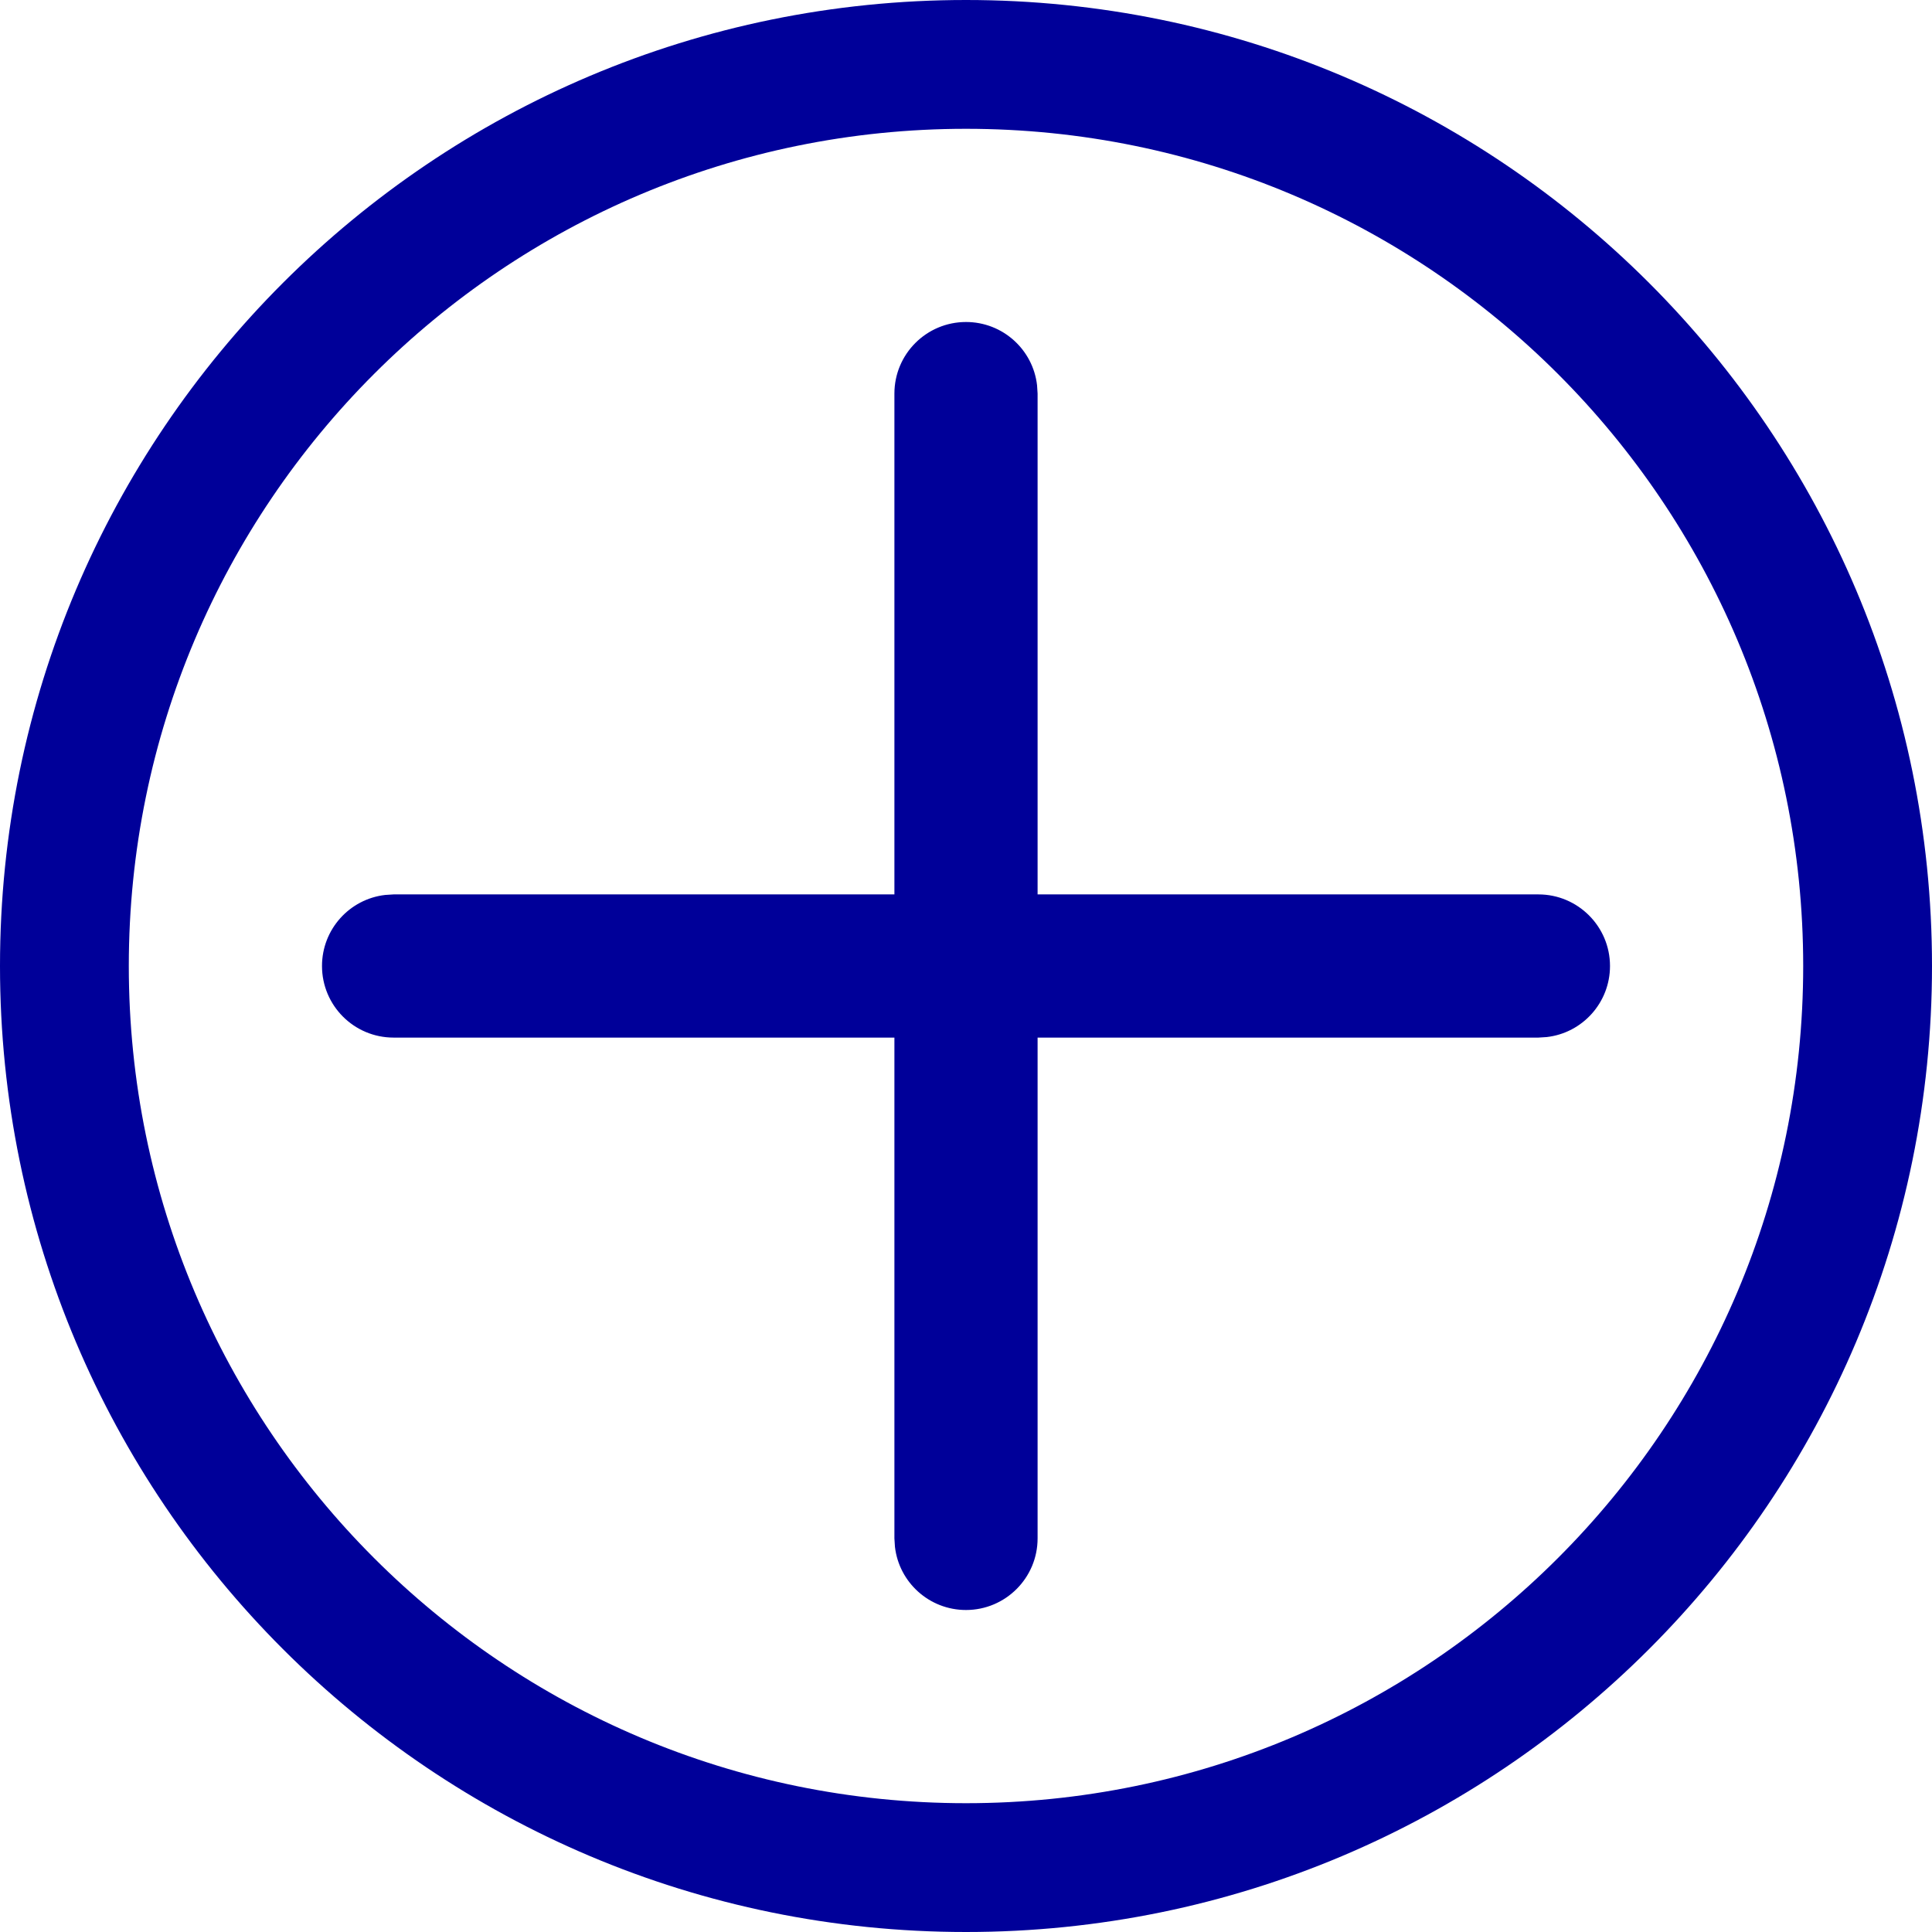
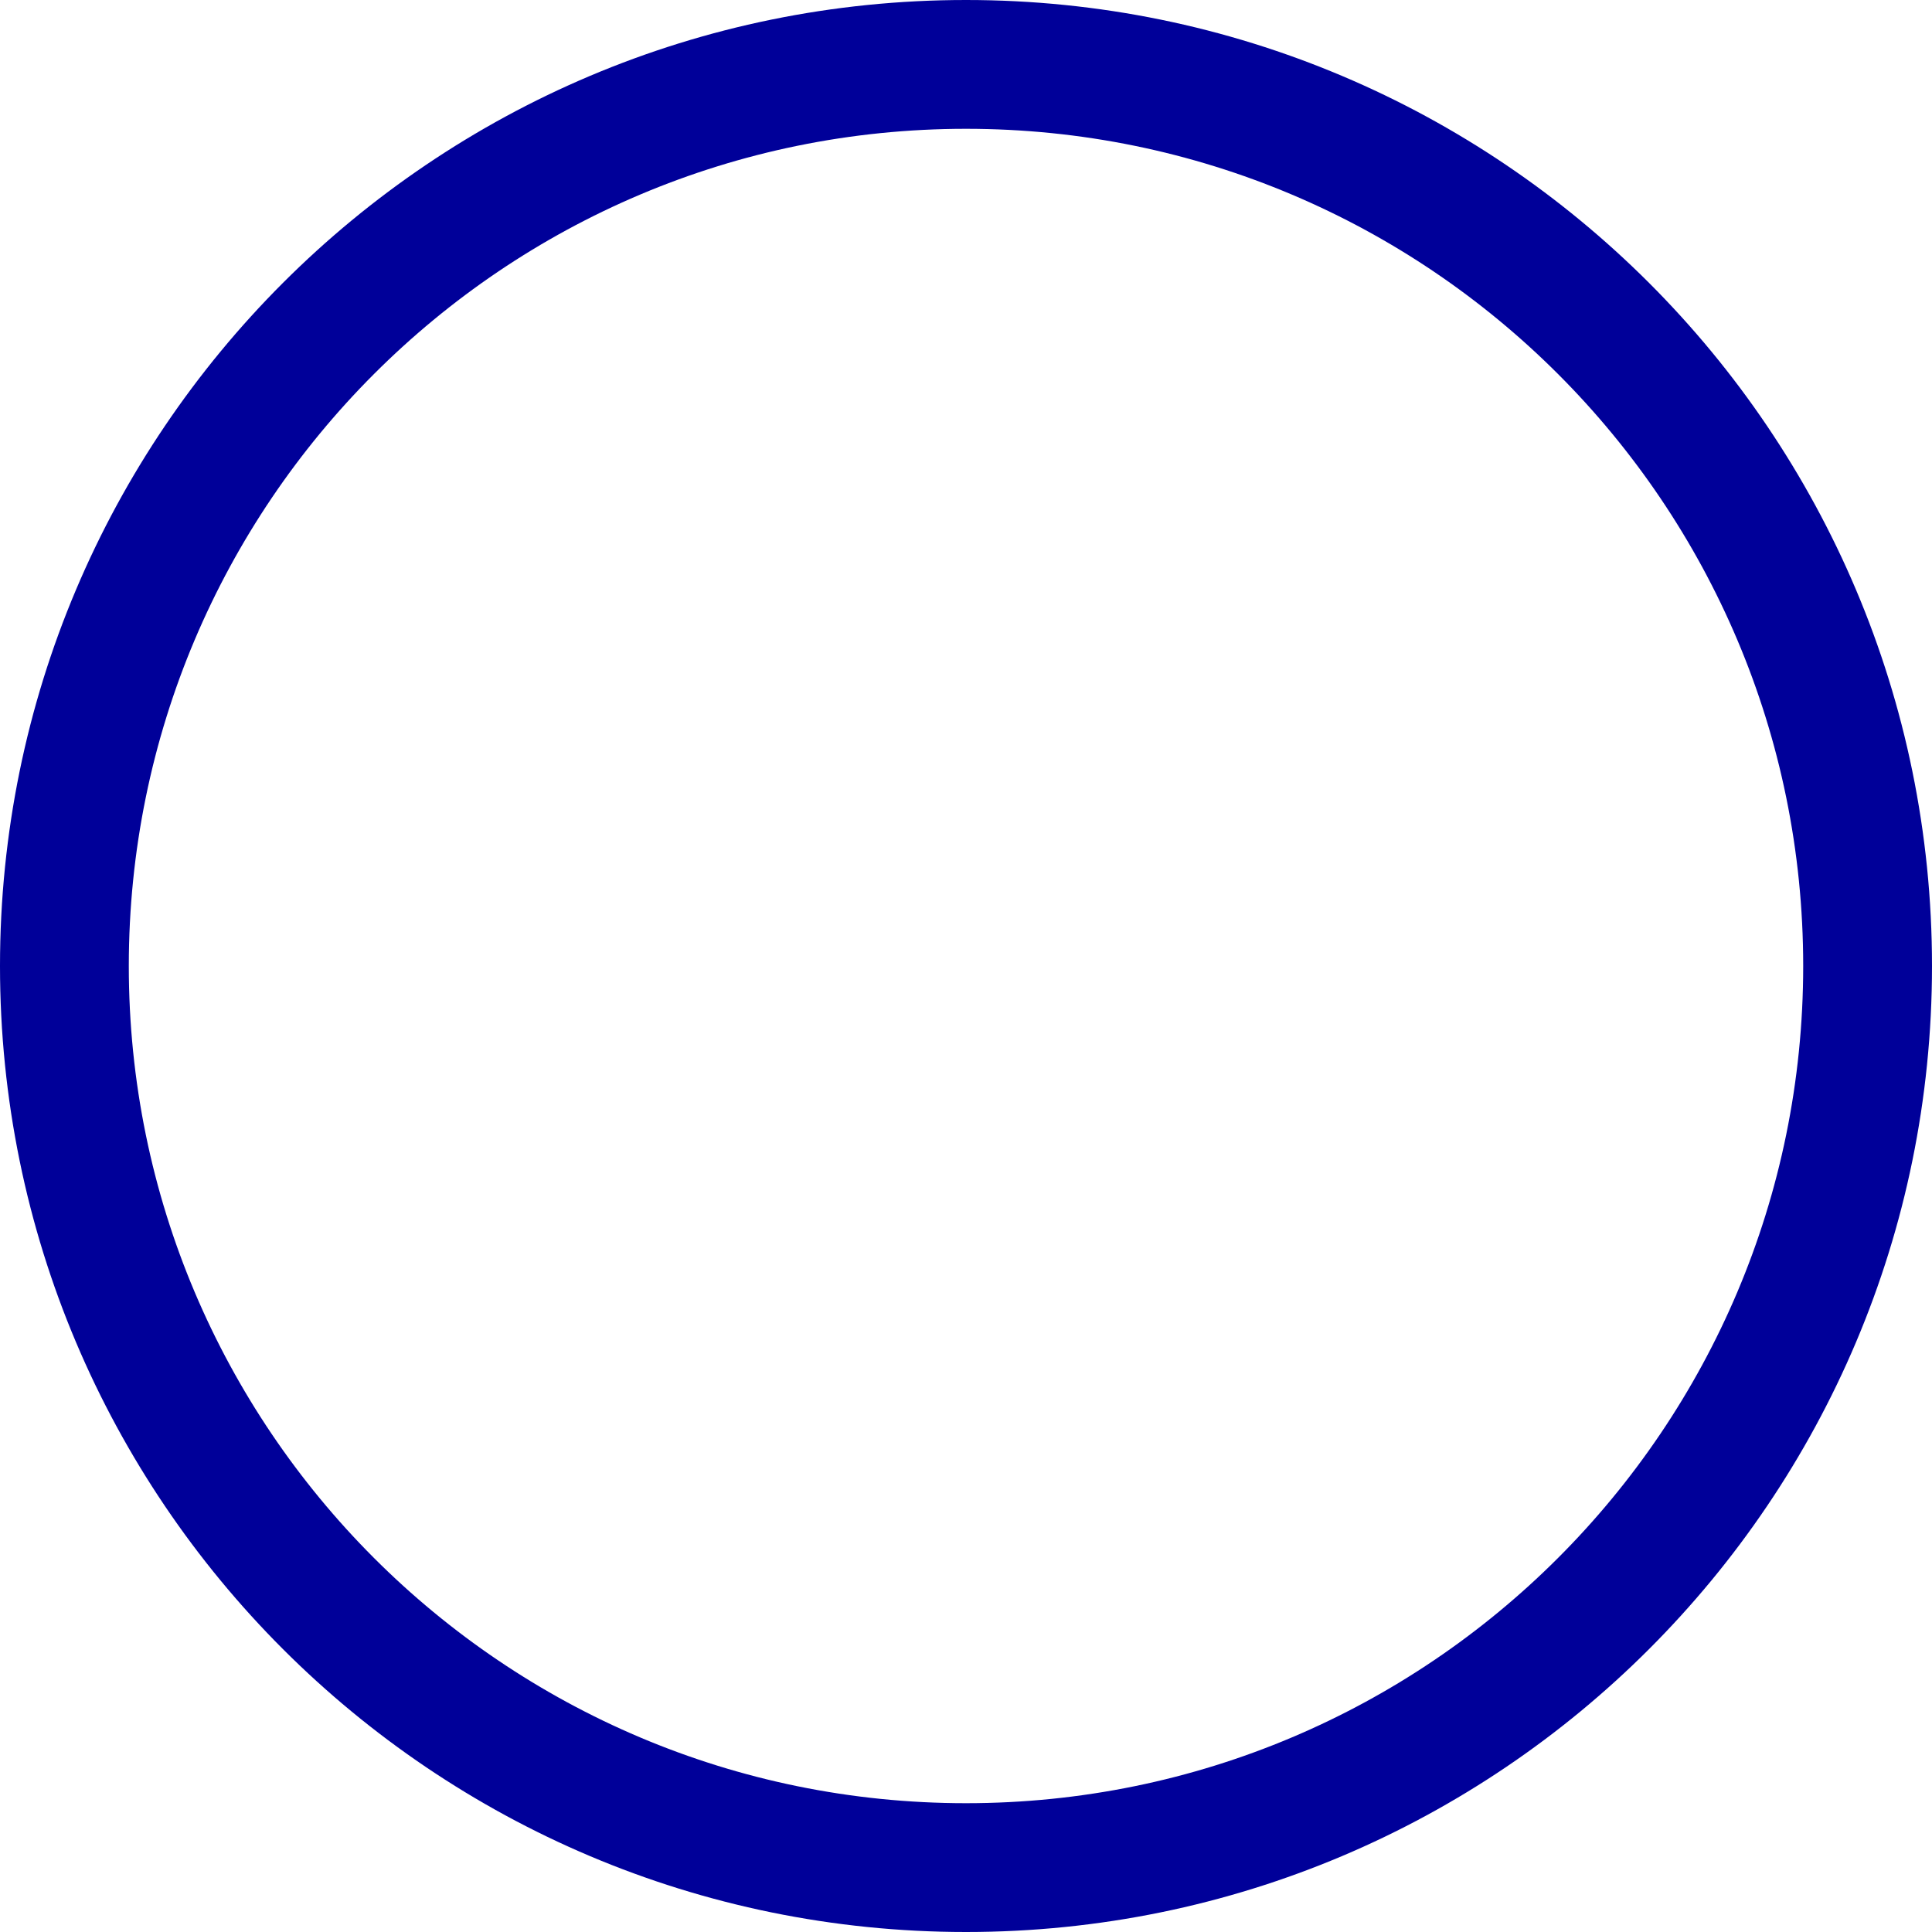
<svg xmlns="http://www.w3.org/2000/svg" width="18" height="18" viewBox="0 0 18 18" fill="none">
-   <path fill-rule="evenodd" clip-rule="evenodd" d="M9 3C9.342 3 9.624 3.257 9.662 3.589L9.667 3.667V8.333H14.333C14.701 8.333 15 8.632 15 9C15 9.342 14.743 9.624 14.411 9.662L14.333 9.667H9.667V14.333C9.667 14.701 9.368 15 9 15C8.658 15 8.376 14.743 8.338 14.411L8.333 14.333V9.667H3.667C3.298 9.667 3 9.368 3 9C3 8.658 3.257 8.376 3.589 8.338L3.667 8.333H8.333V3.667C8.333 3.298 8.632 3 9 3Z" fill="#000099" />
  <path fill-rule="evenodd" clip-rule="evenodd" d="M9 0C13.971 0 18 4.029 18 9C18 13.971 13.971 18 9 18C4.029 18 0 13.971 0 9C0 4.029 4.029 0 9 0ZM9 1.2C4.692 1.2 1.2 4.692 1.2 9C1.2 13.308 4.692 16.8 9 16.8C13.308 16.8 16.8 13.308 16.8 9C16.8 4.692 13.308 1.2 9 1.2Z" fill="#000099" />
</svg>